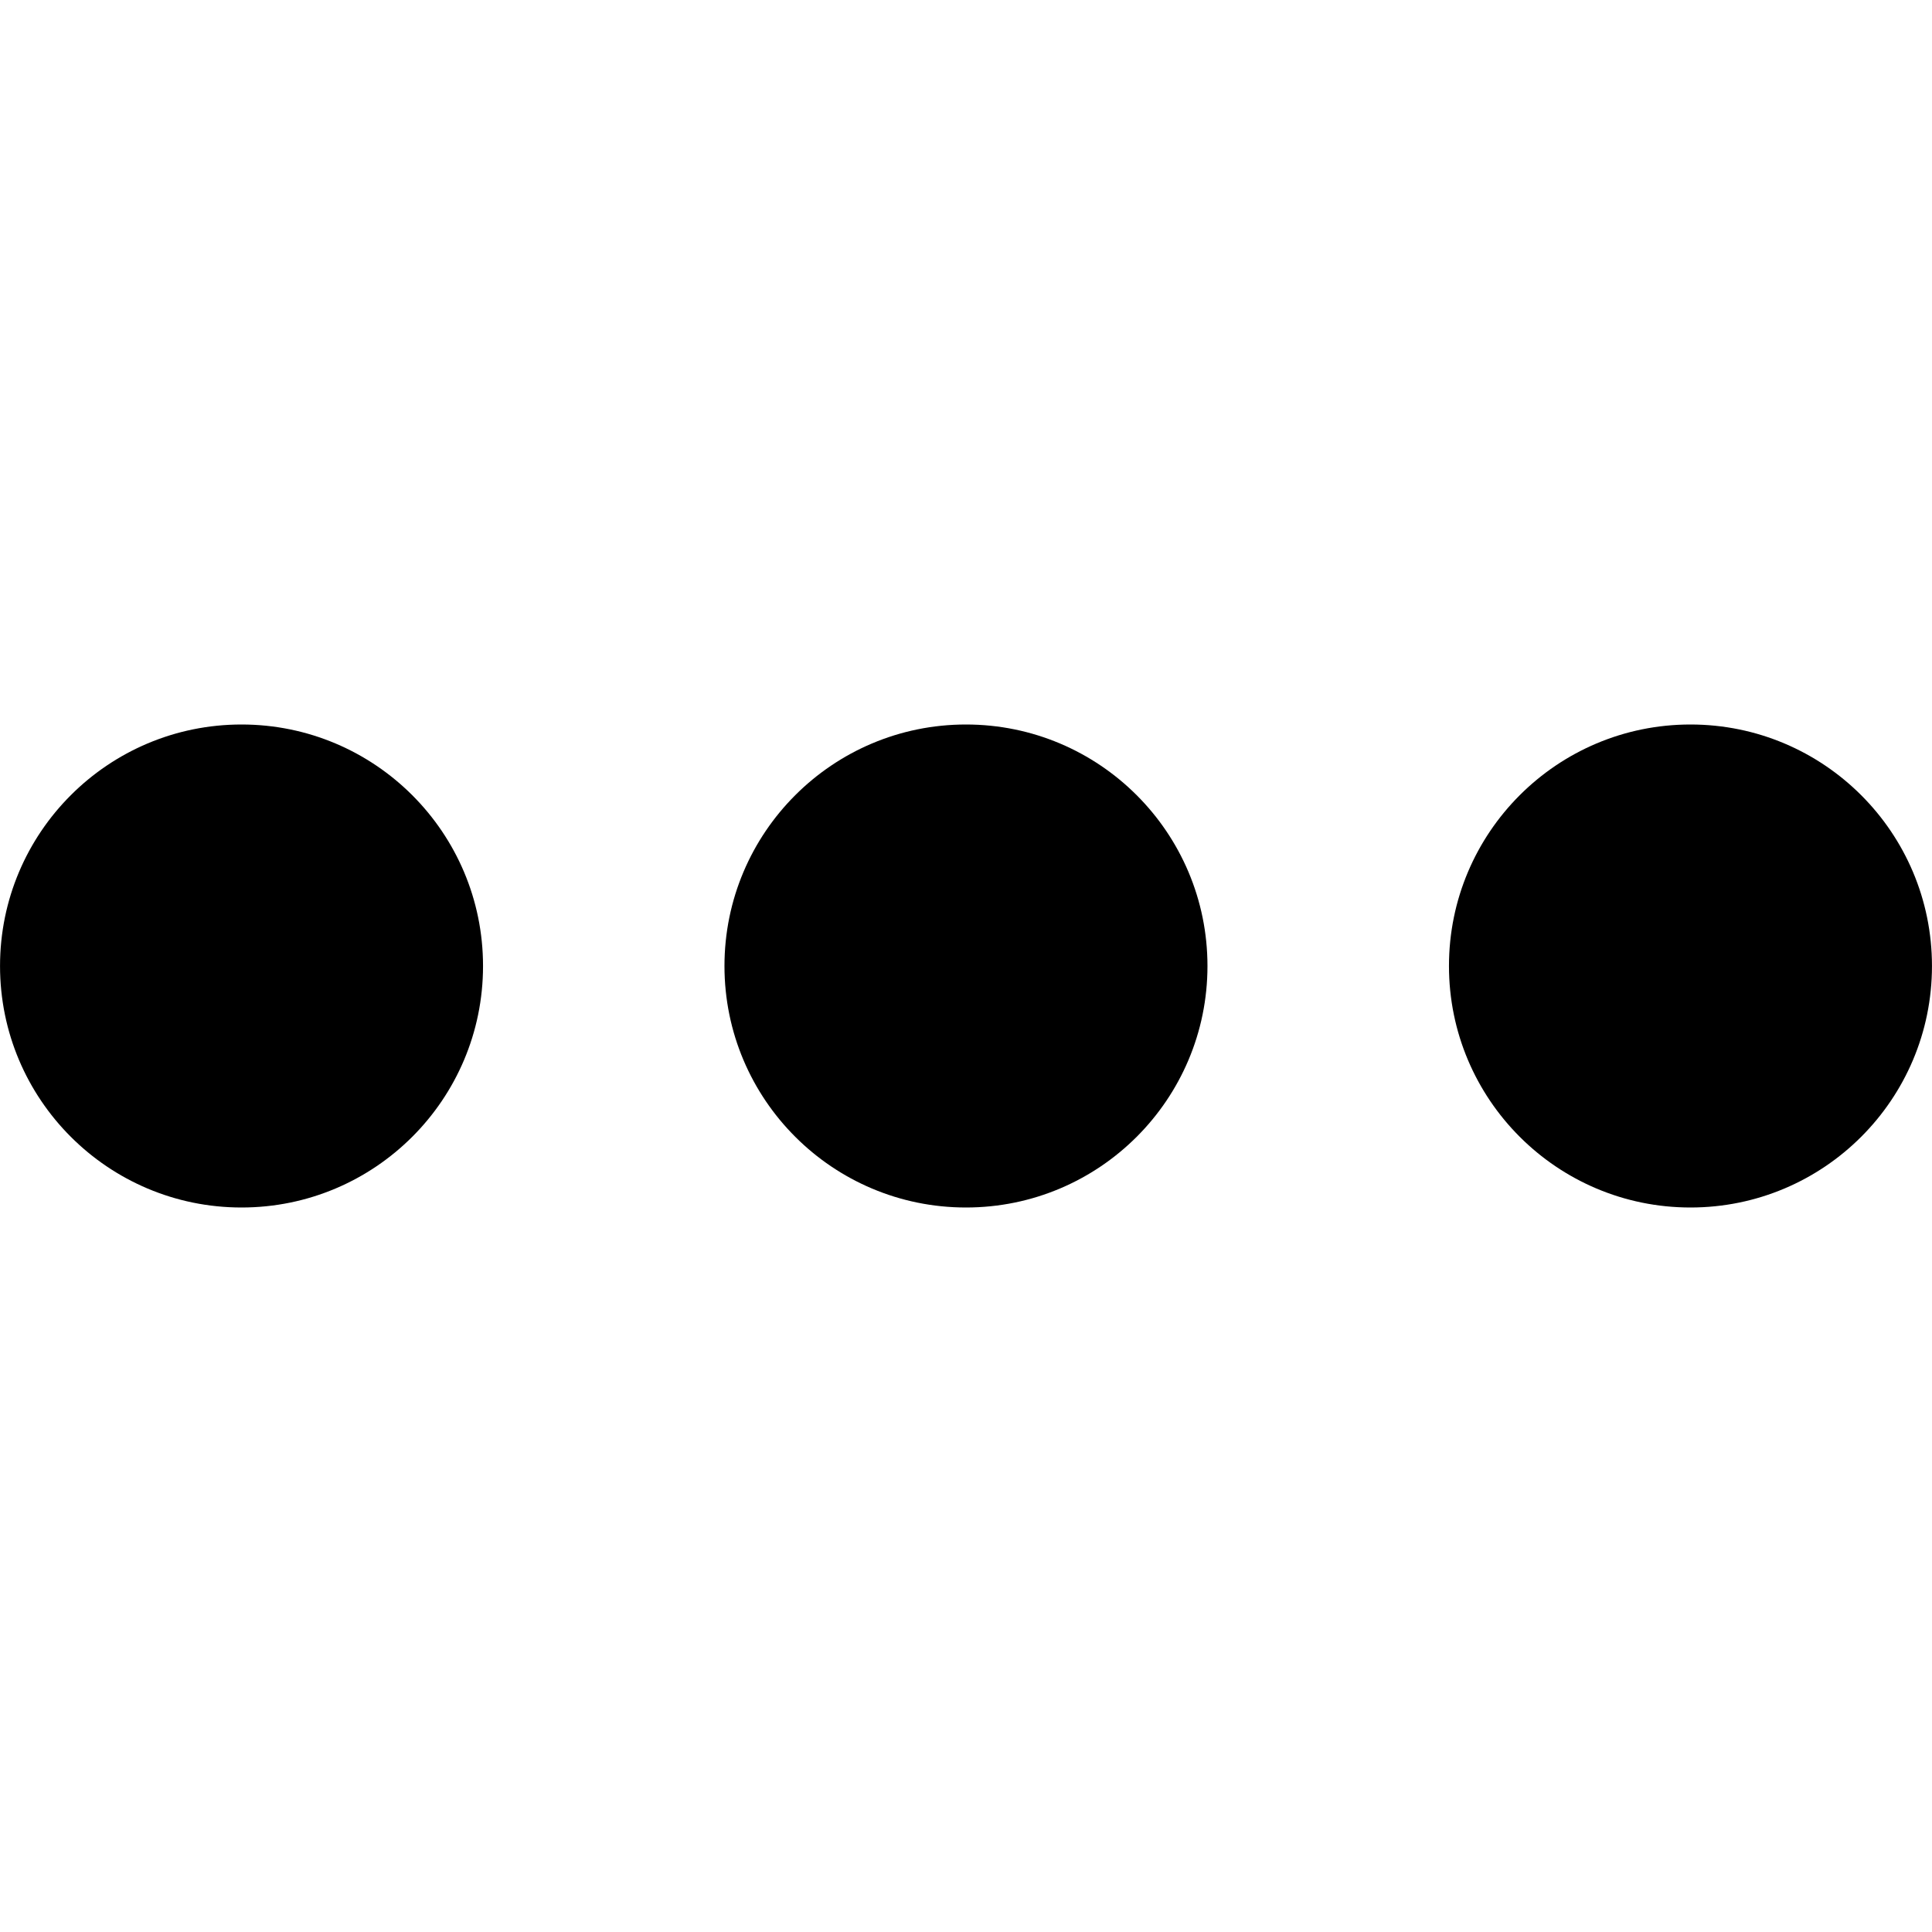
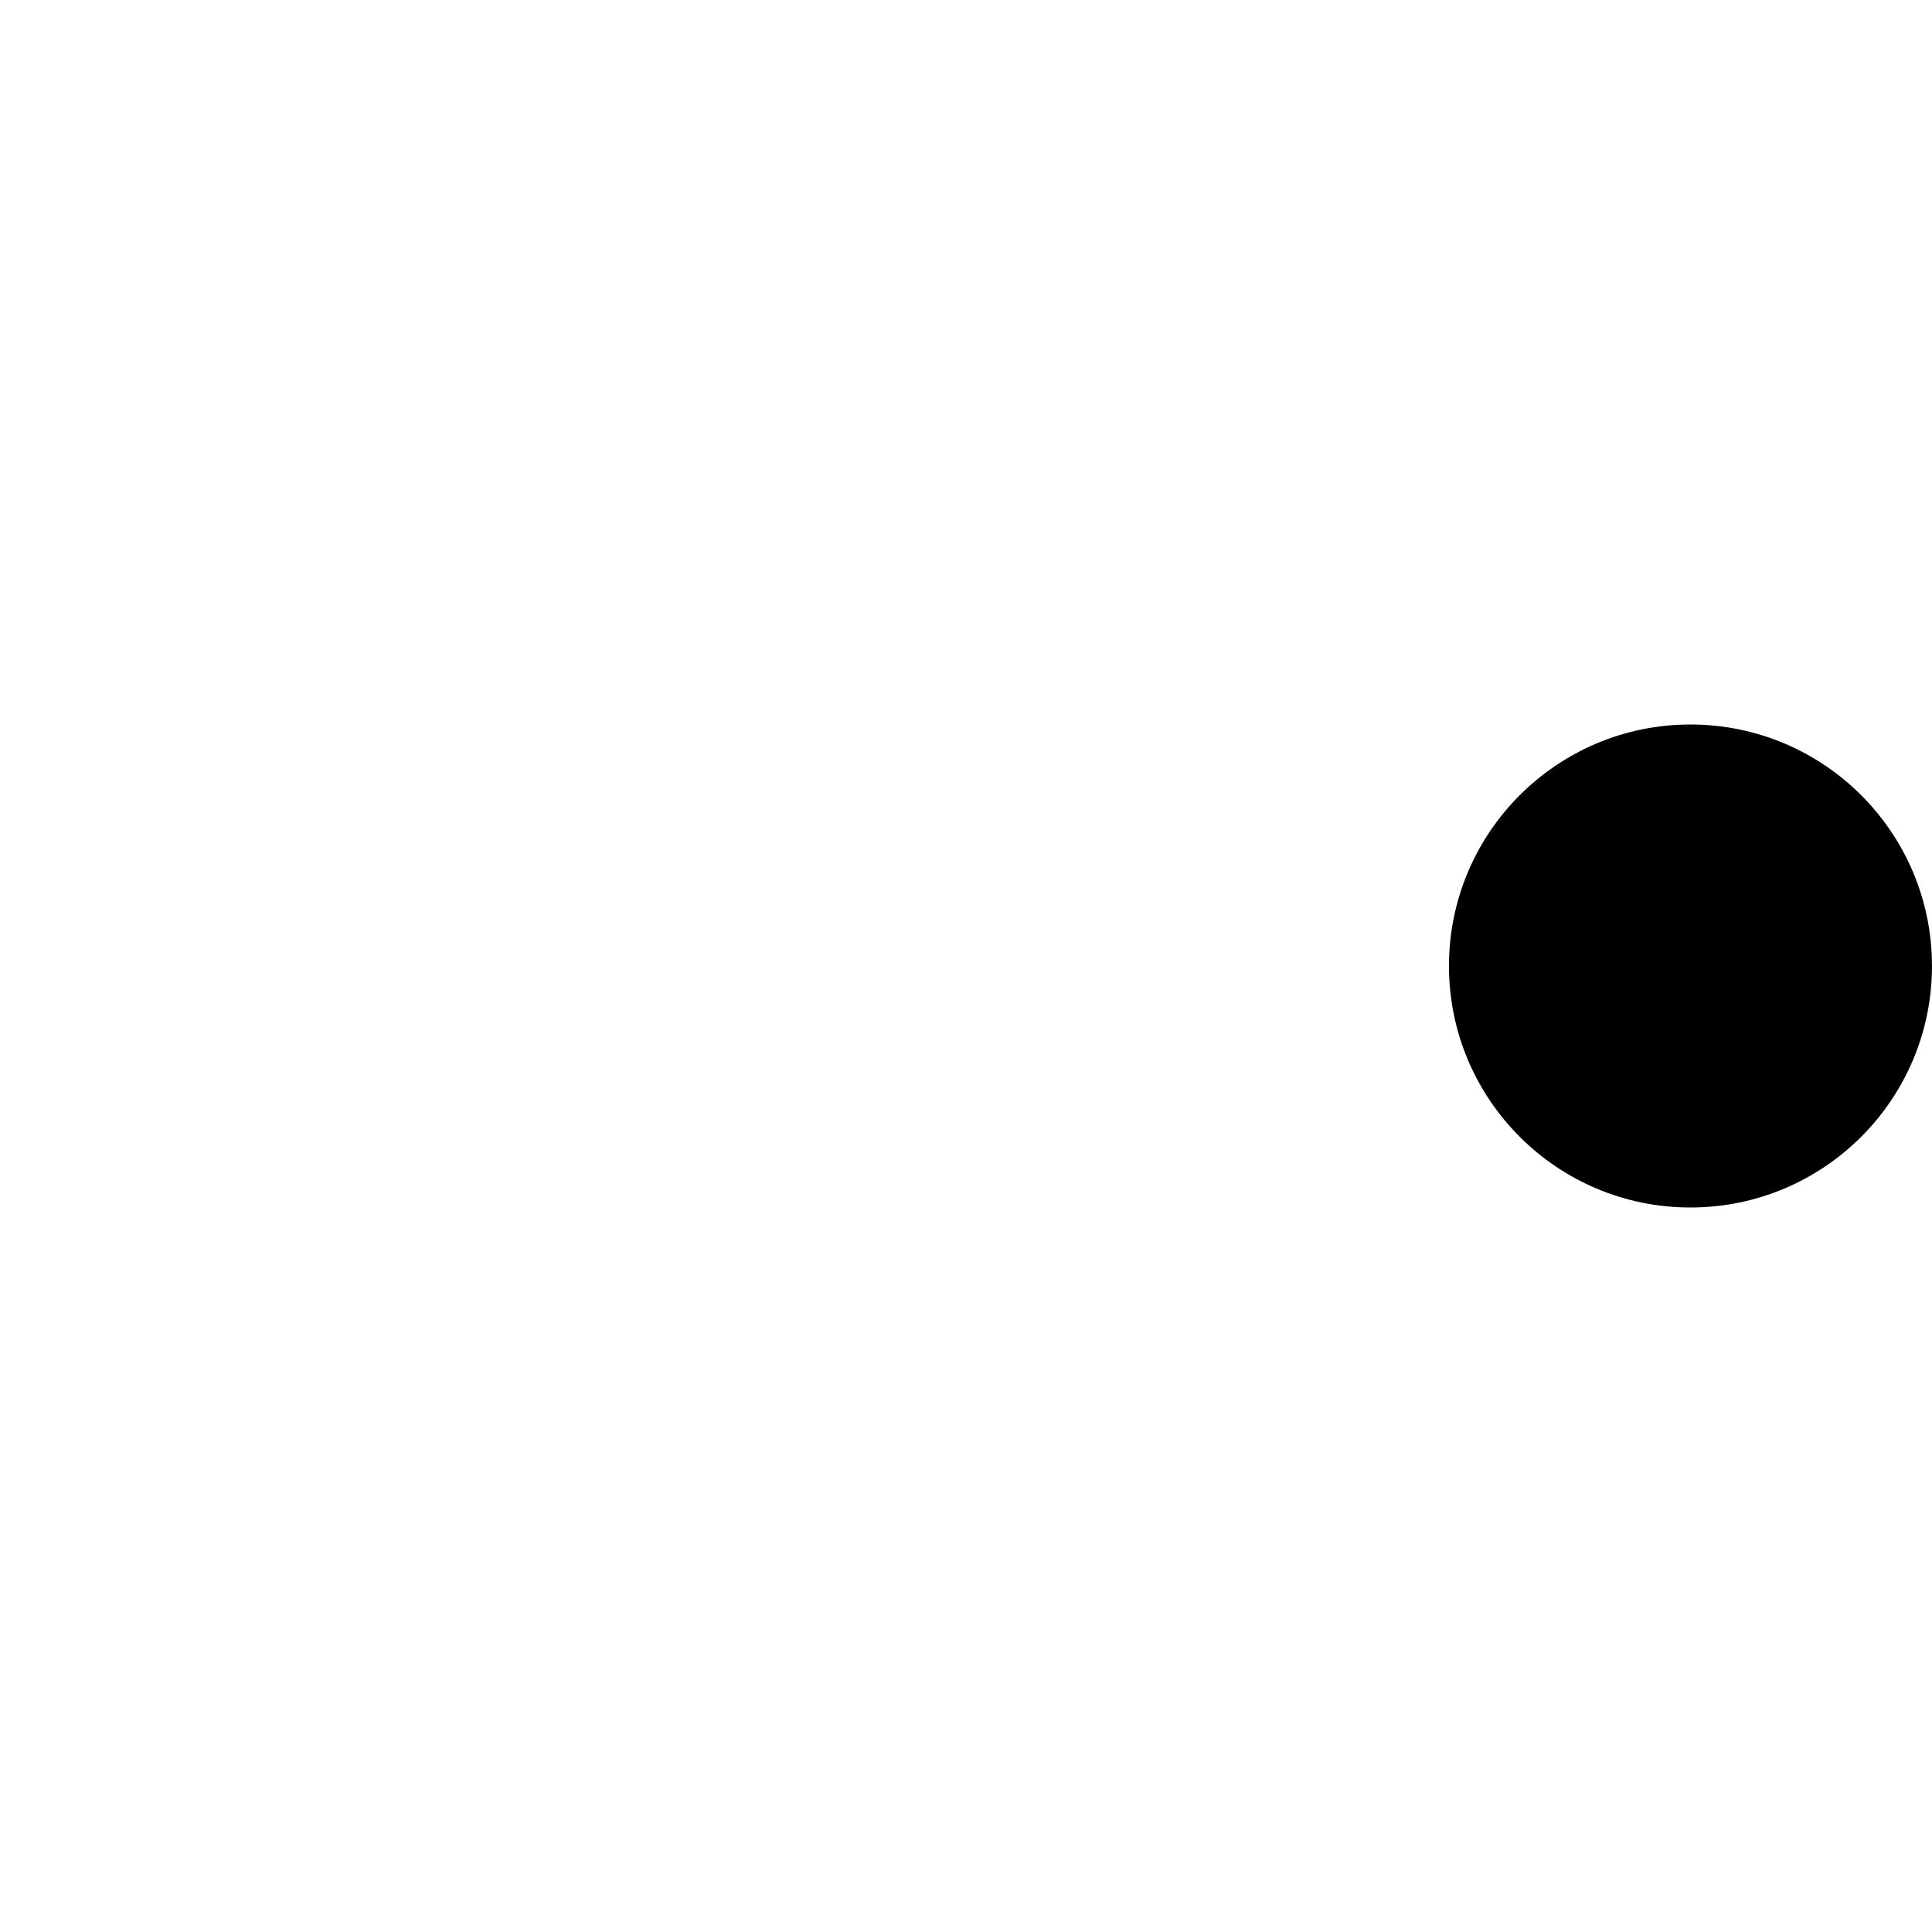
<svg xmlns="http://www.w3.org/2000/svg" viewBox="0 0 64 64" aria-labelledby="title" aria-describedby="desc" role="img">
  <title>More</title>
  <desc>A solid styled icon from Orion Icon Library.</desc>
-   <circle data-name="layer2" cx="8.001" cy="32" r="8" fill="#000000" />
  <circle data-name="layer2" cx="55.999" cy="32" r="8" fill="#000000" />
-   <circle data-name="layer1" cx="31.999" cy="32" r="8" fill="#000000" />
</svg>